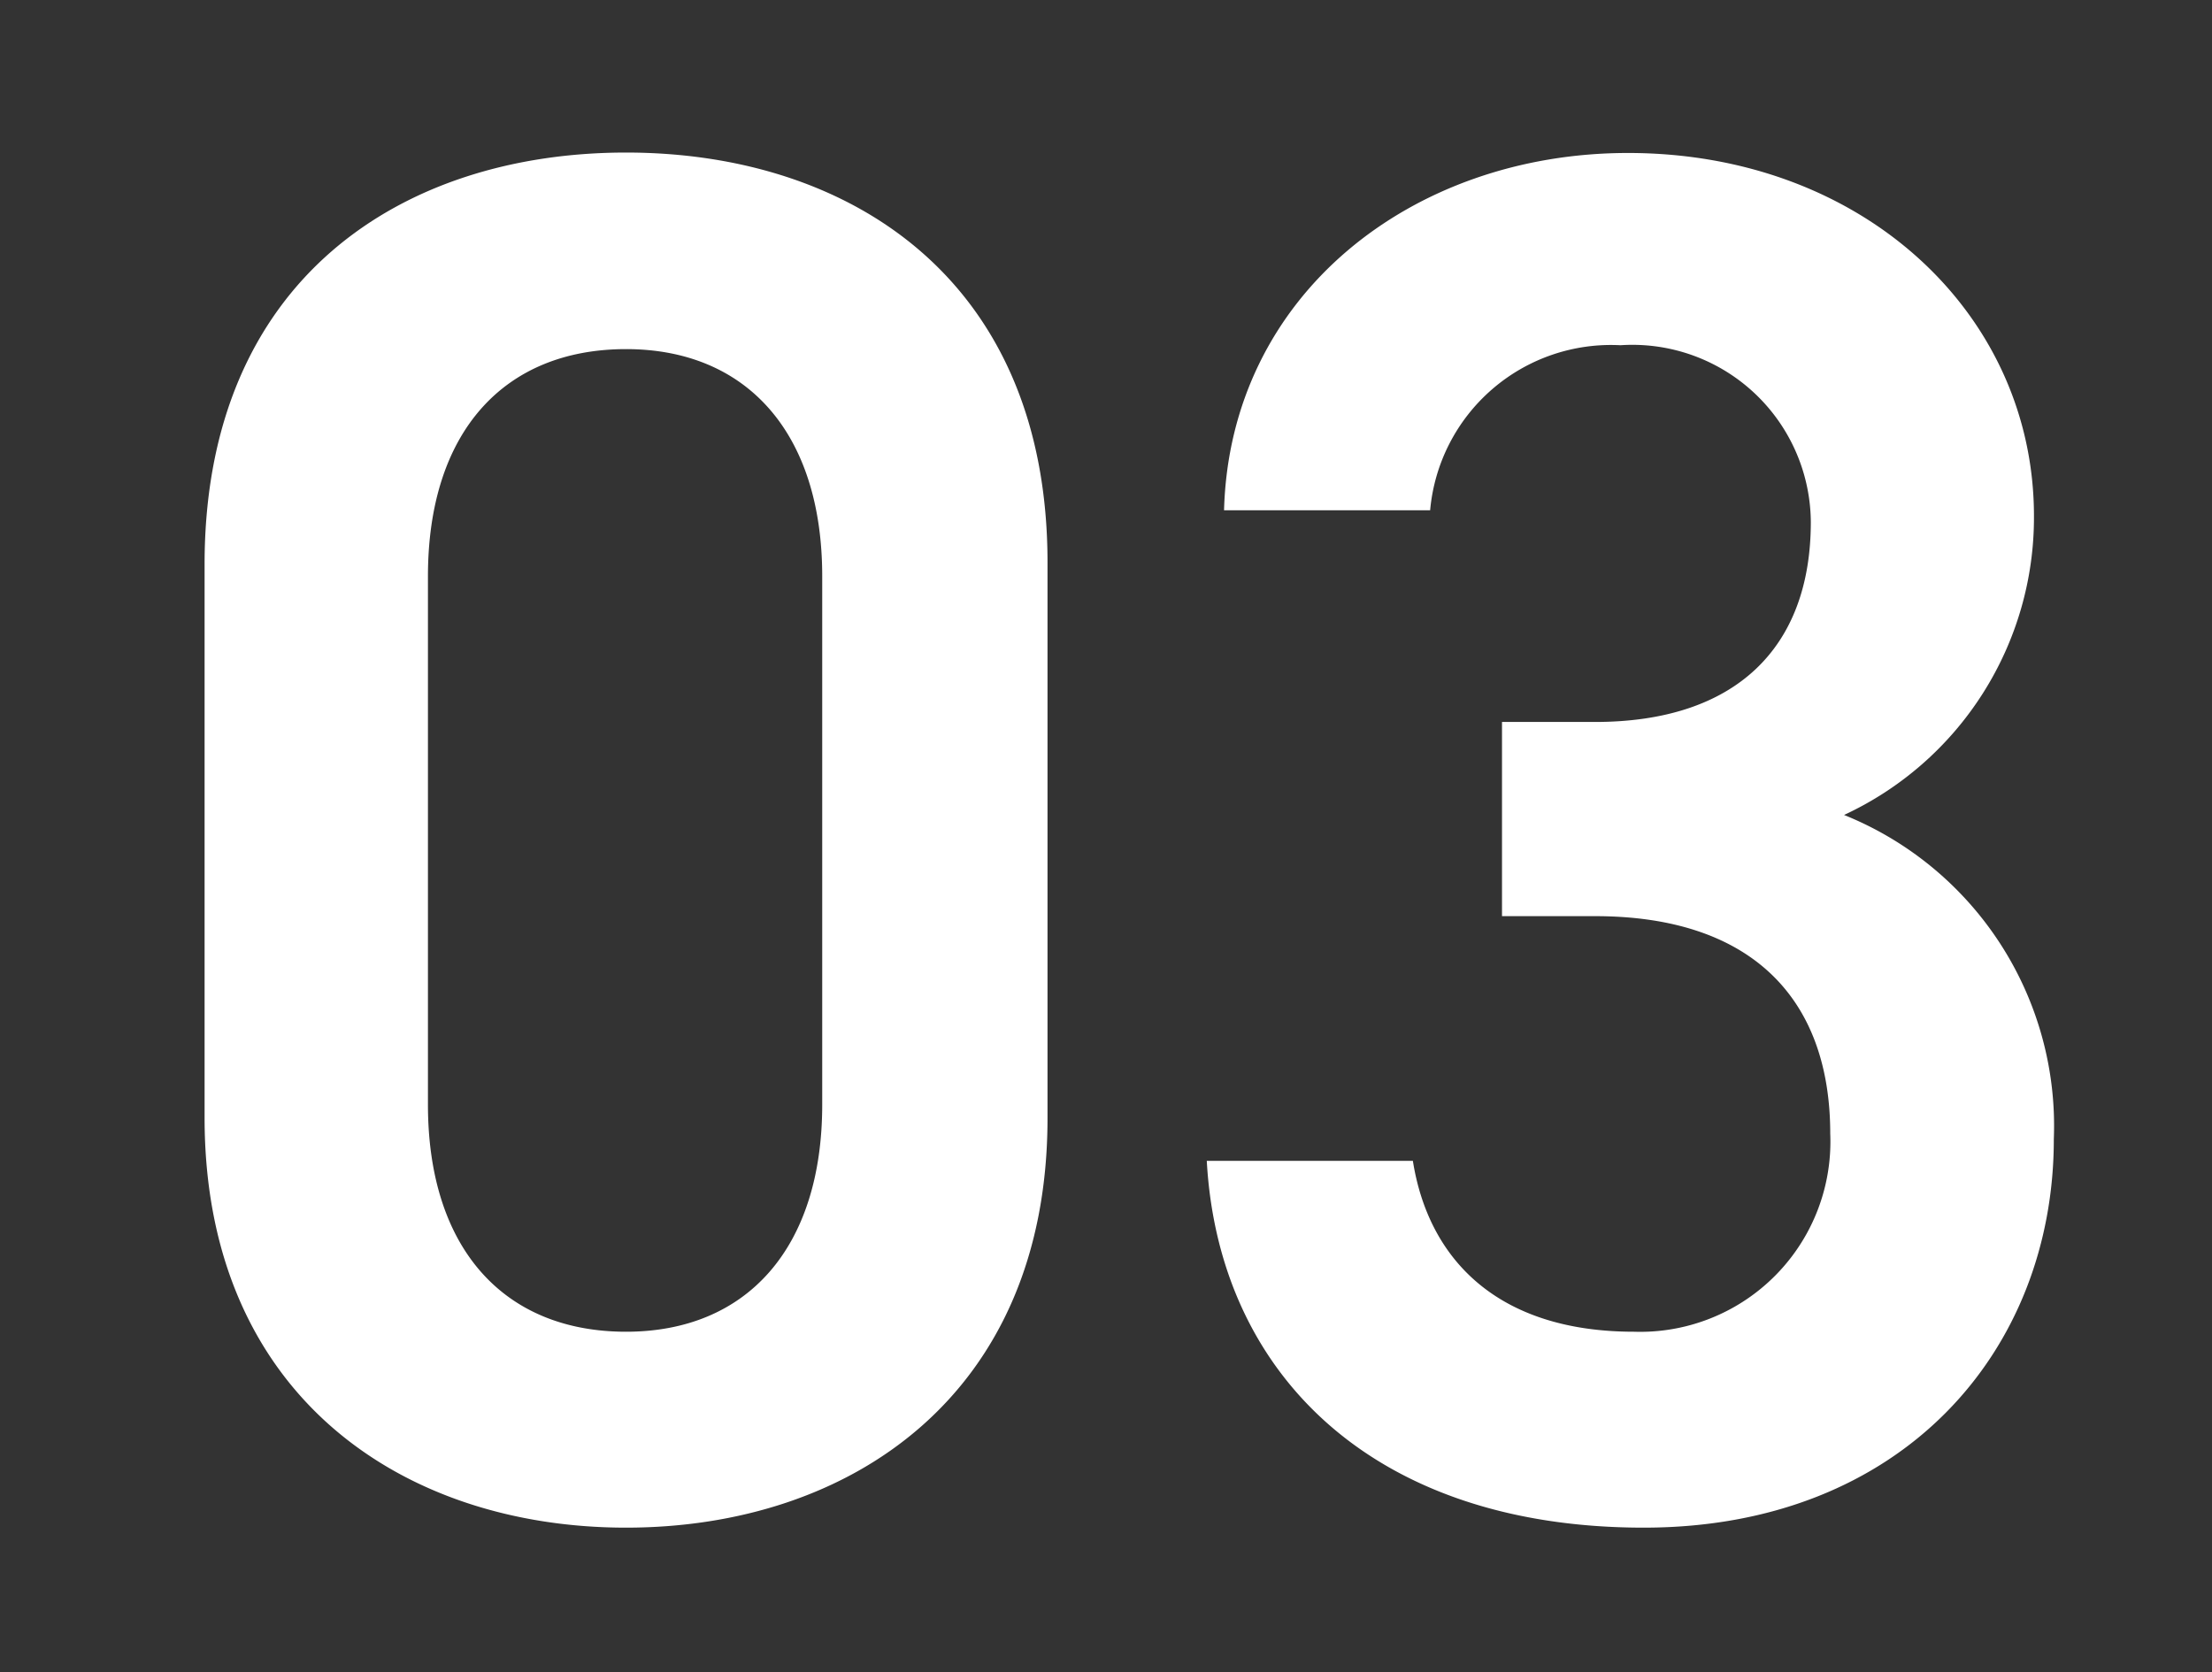
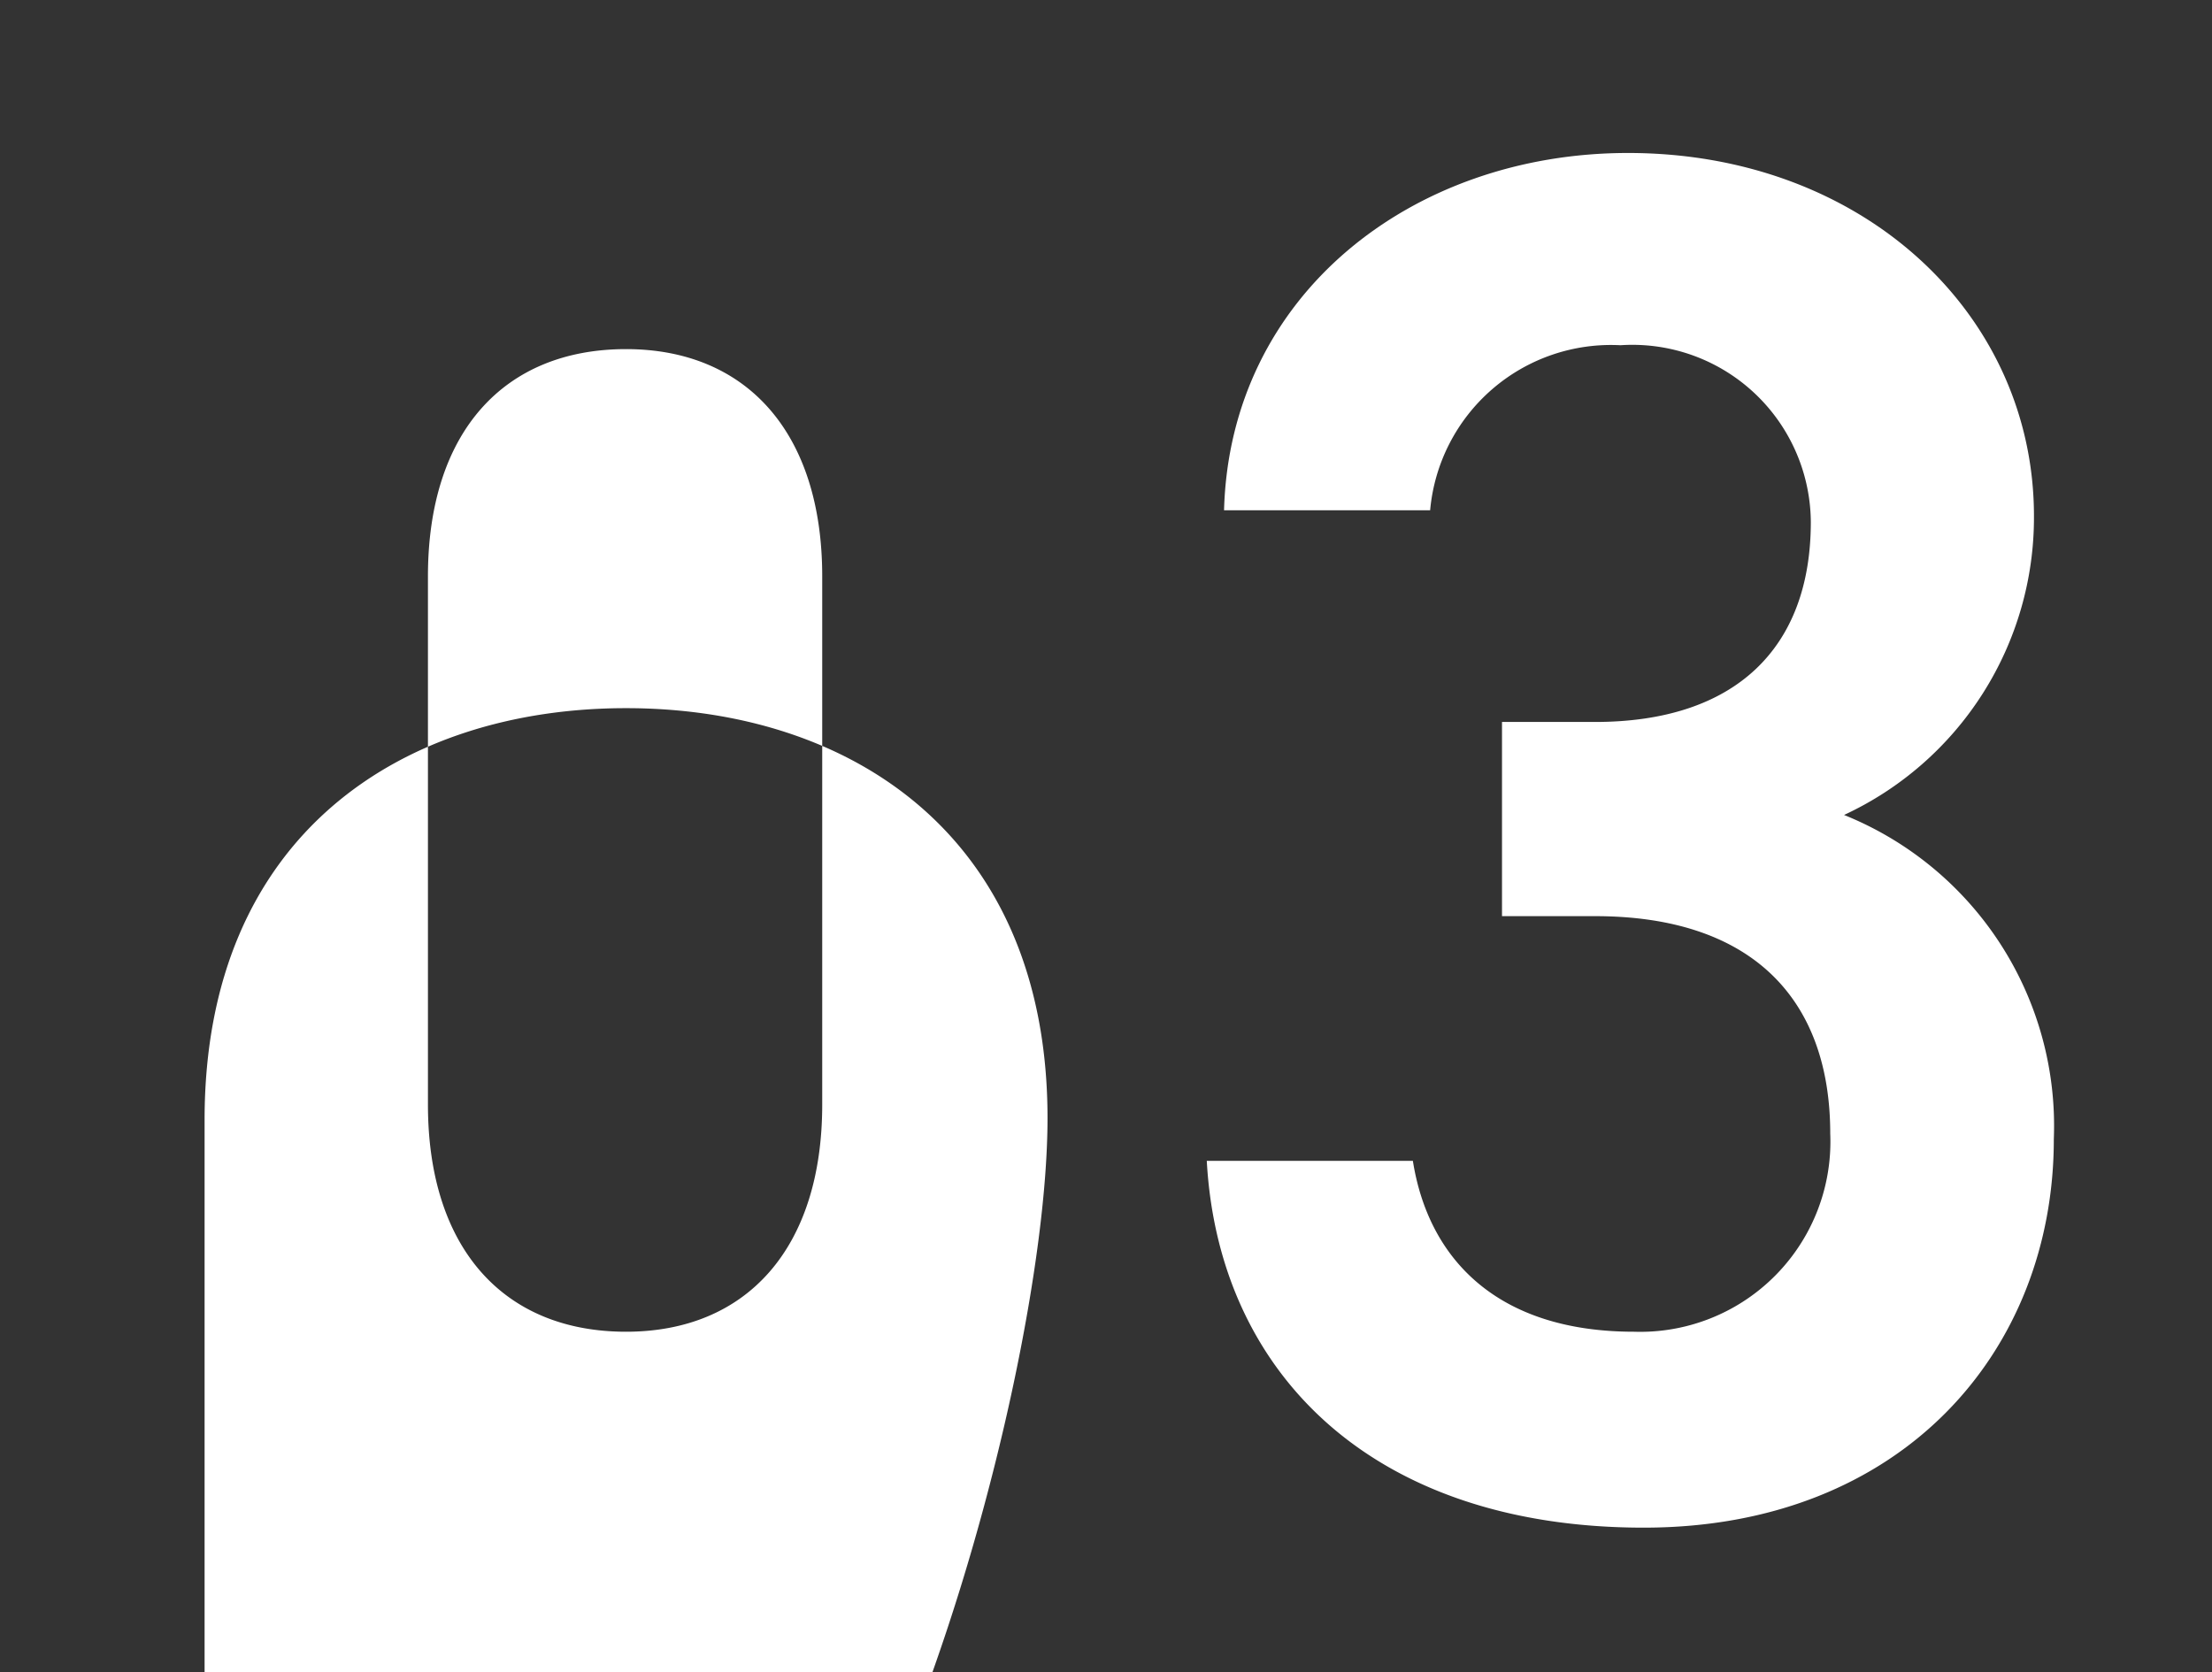
<svg xmlns="http://www.w3.org/2000/svg" width="41" height="31" viewBox="0 0 41 31">
  <rect x="0" y="0" width="41" height="31" fill="#333333" stroke="none" />
  <defs>
    <style>.a{fill:none;}.b{fill:#fff;}</style>
  </defs>
  <g transform="translate(-1638 -3489)">
-     <rect class="a" width="41" height="31" transform="translate(1638 3489)" />
-     <path class="b" d="M-1.584-7.272v-10.3c0-5.256-3.672-7.6-7.812-7.6s-7.812,2.34-7.812,7.632v10.26c0,5.148,3.672,7.6,7.812,7.6S-1.584-2.124-1.584-7.272ZM-5.76-17.316v9.792c0,2.664-1.4,4.212-3.636,4.212-2.268,0-3.672-1.548-3.672-4.212v-9.792c0-2.664,1.4-4.212,3.672-4.212C-7.164-21.528-5.76-19.98-5.76-17.316Zm12.6,6.3H8.568c2.88,0,4.356,1.512,4.356,4.032A3.526,3.526,0,0,1,9.288-3.312c-2.556,0-3.816-1.368-4.1-3.168H1.368c.216,3.924,3.06,6.8,8.1,6.8,4.788,0,7.6-3.276,7.6-7.2a6.214,6.214,0,0,0-3.888-6.012A6.077,6.077,0,0,0,16.7-18.432c0-3.744-3.168-6.732-7.524-6.732-4,0-7.38,2.628-7.488,6.624H5.508A3.365,3.365,0,0,1,9.036-21.6a3.308,3.308,0,0,1,3.528,3.276c0,2.34-1.4,3.708-4,3.708H6.84Z" transform="translate(1659 3517)" />
+     <path class="b" d="M-1.584-7.272c0-5.256-3.672-7.6-7.812-7.6s-7.812,2.34-7.812,7.632v10.26c0,5.148,3.672,7.6,7.812,7.6S-1.584-2.124-1.584-7.272ZM-5.76-17.316v9.792c0,2.664-1.4,4.212-3.636,4.212-2.268,0-3.672-1.548-3.672-4.212v-9.792c0-2.664,1.4-4.212,3.672-4.212C-7.164-21.528-5.76-19.98-5.76-17.316Zm12.6,6.3H8.568c2.88,0,4.356,1.512,4.356,4.032A3.526,3.526,0,0,1,9.288-3.312c-2.556,0-3.816-1.368-4.1-3.168H1.368c.216,3.924,3.06,6.8,8.1,6.8,4.788,0,7.6-3.276,7.6-7.2a6.214,6.214,0,0,0-3.888-6.012A6.077,6.077,0,0,0,16.7-18.432c0-3.744-3.168-6.732-7.524-6.732-4,0-7.38,2.628-7.488,6.624H5.508A3.365,3.365,0,0,1,9.036-21.6a3.308,3.308,0,0,1,3.528,3.276c0,2.34-1.4,3.708-4,3.708H6.84Z" transform="translate(1659 3517)" />
  </g>
</svg>